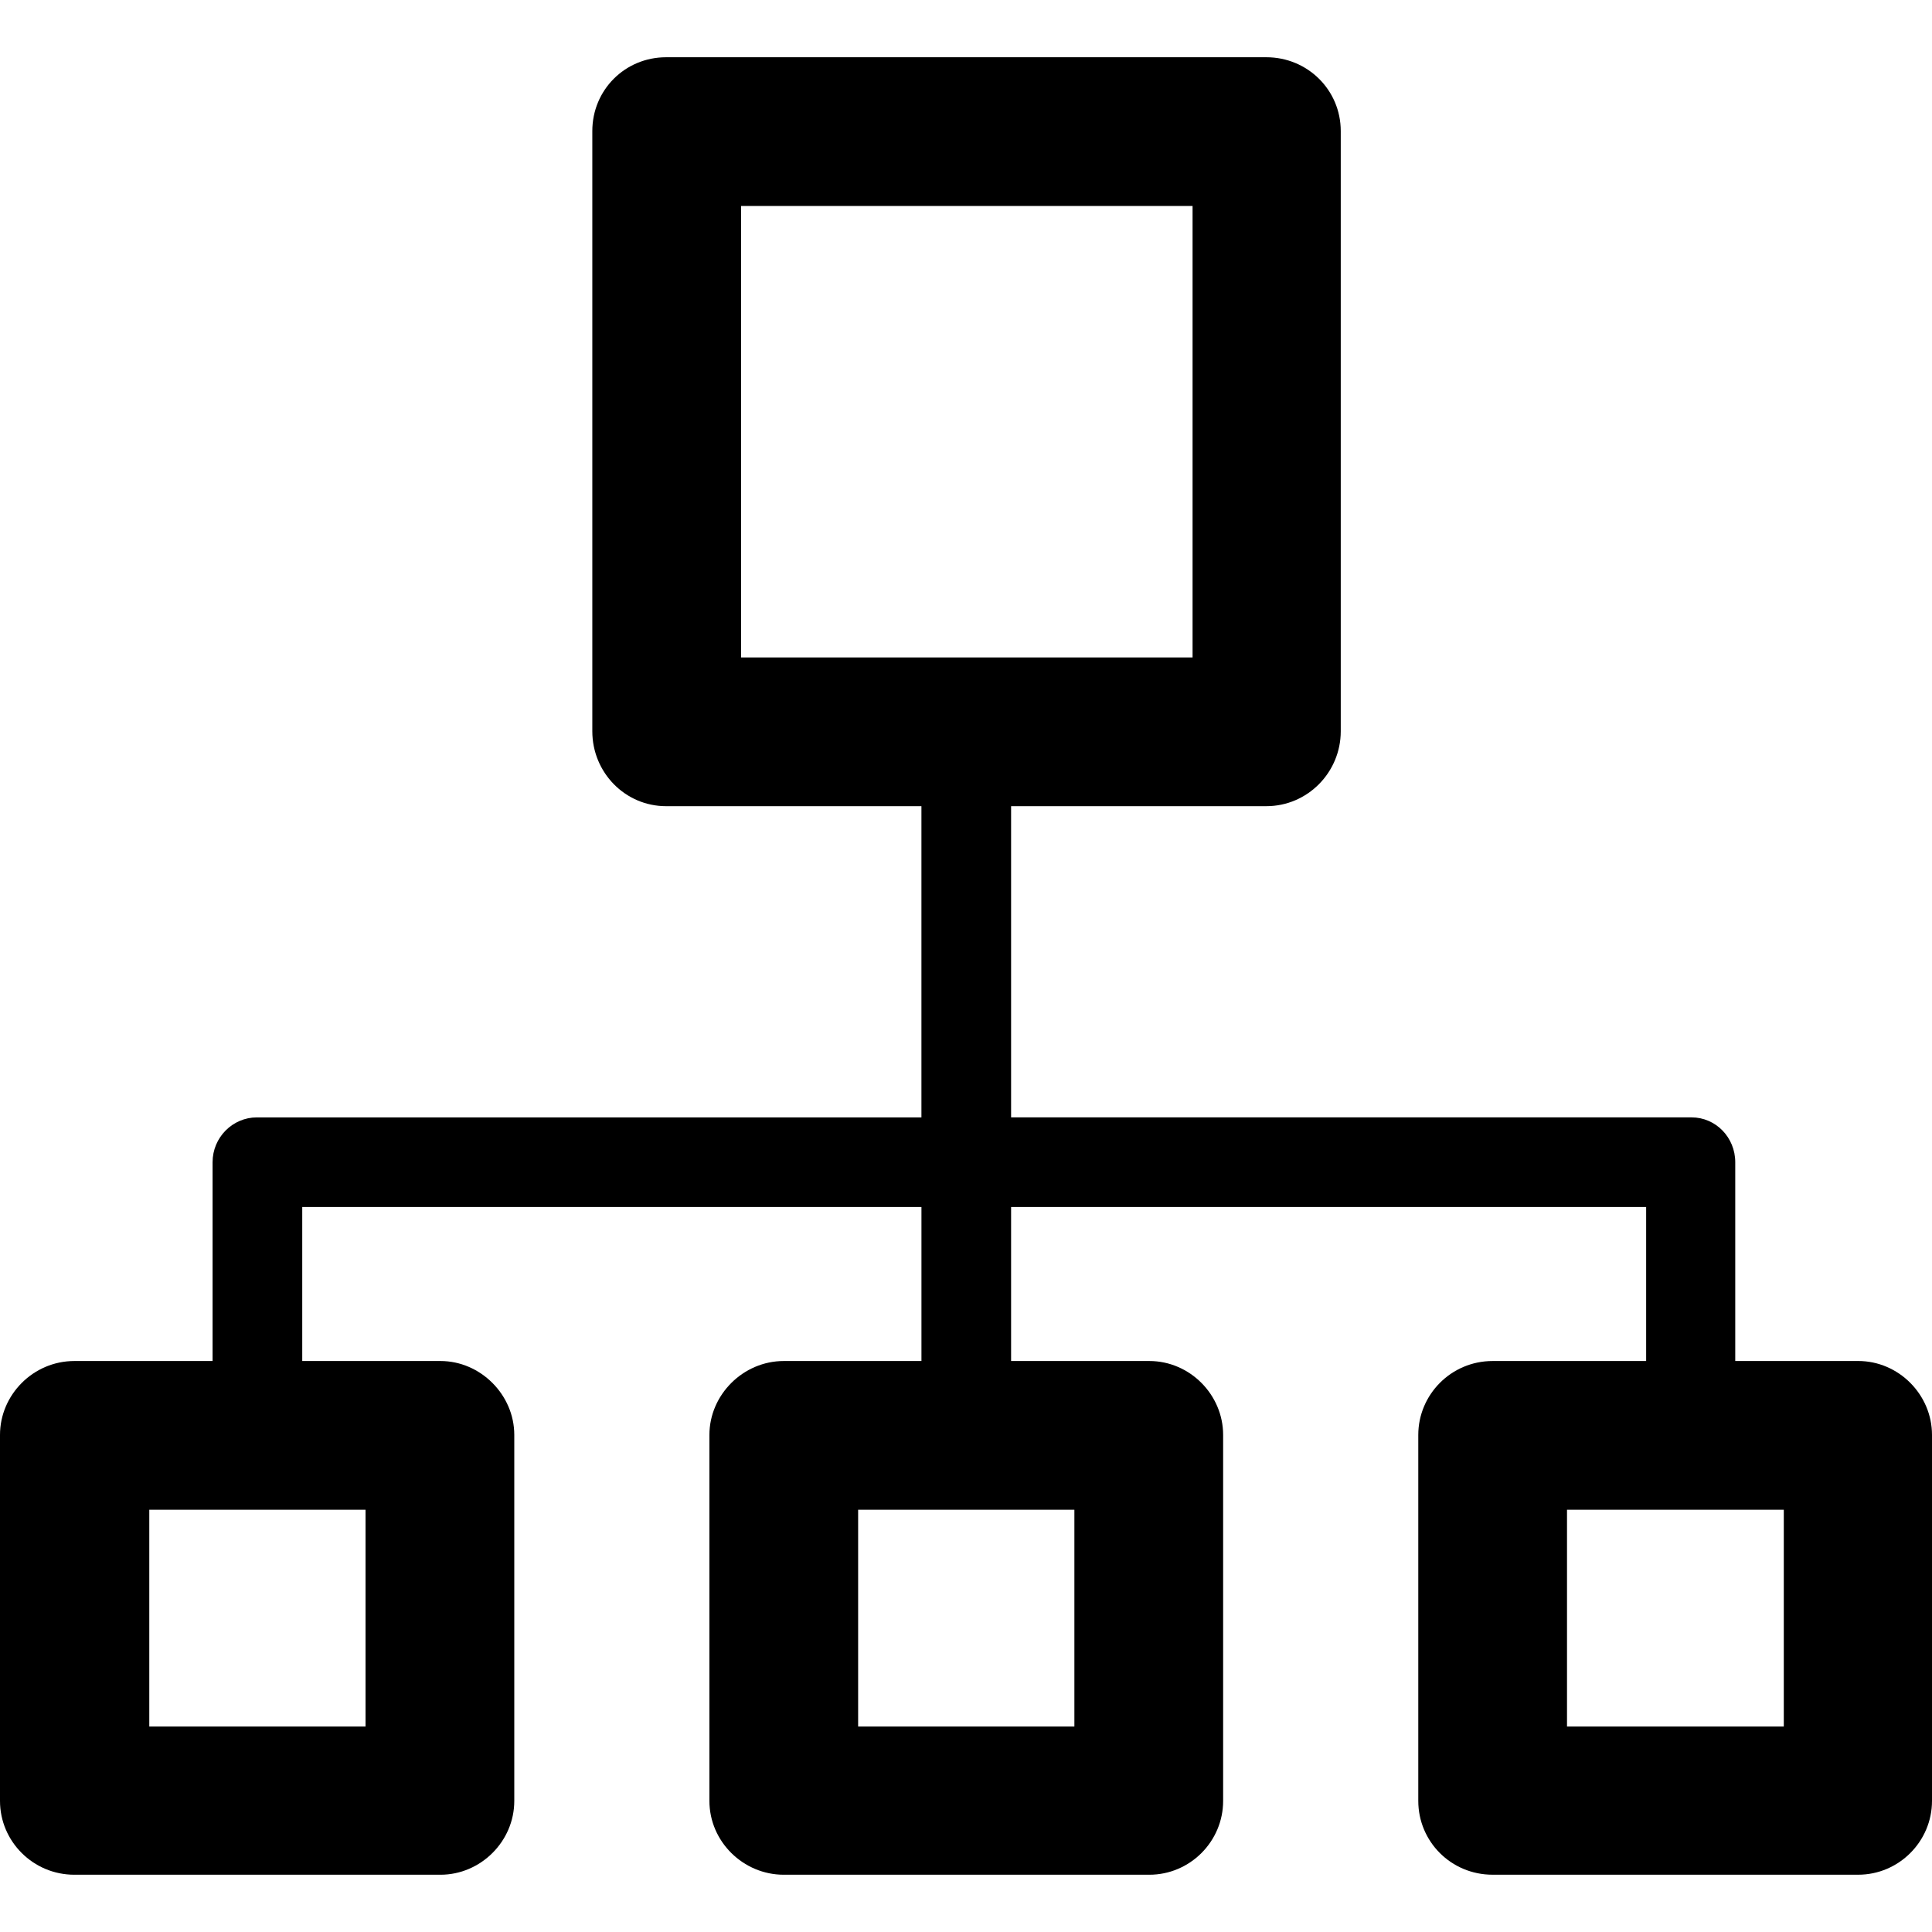
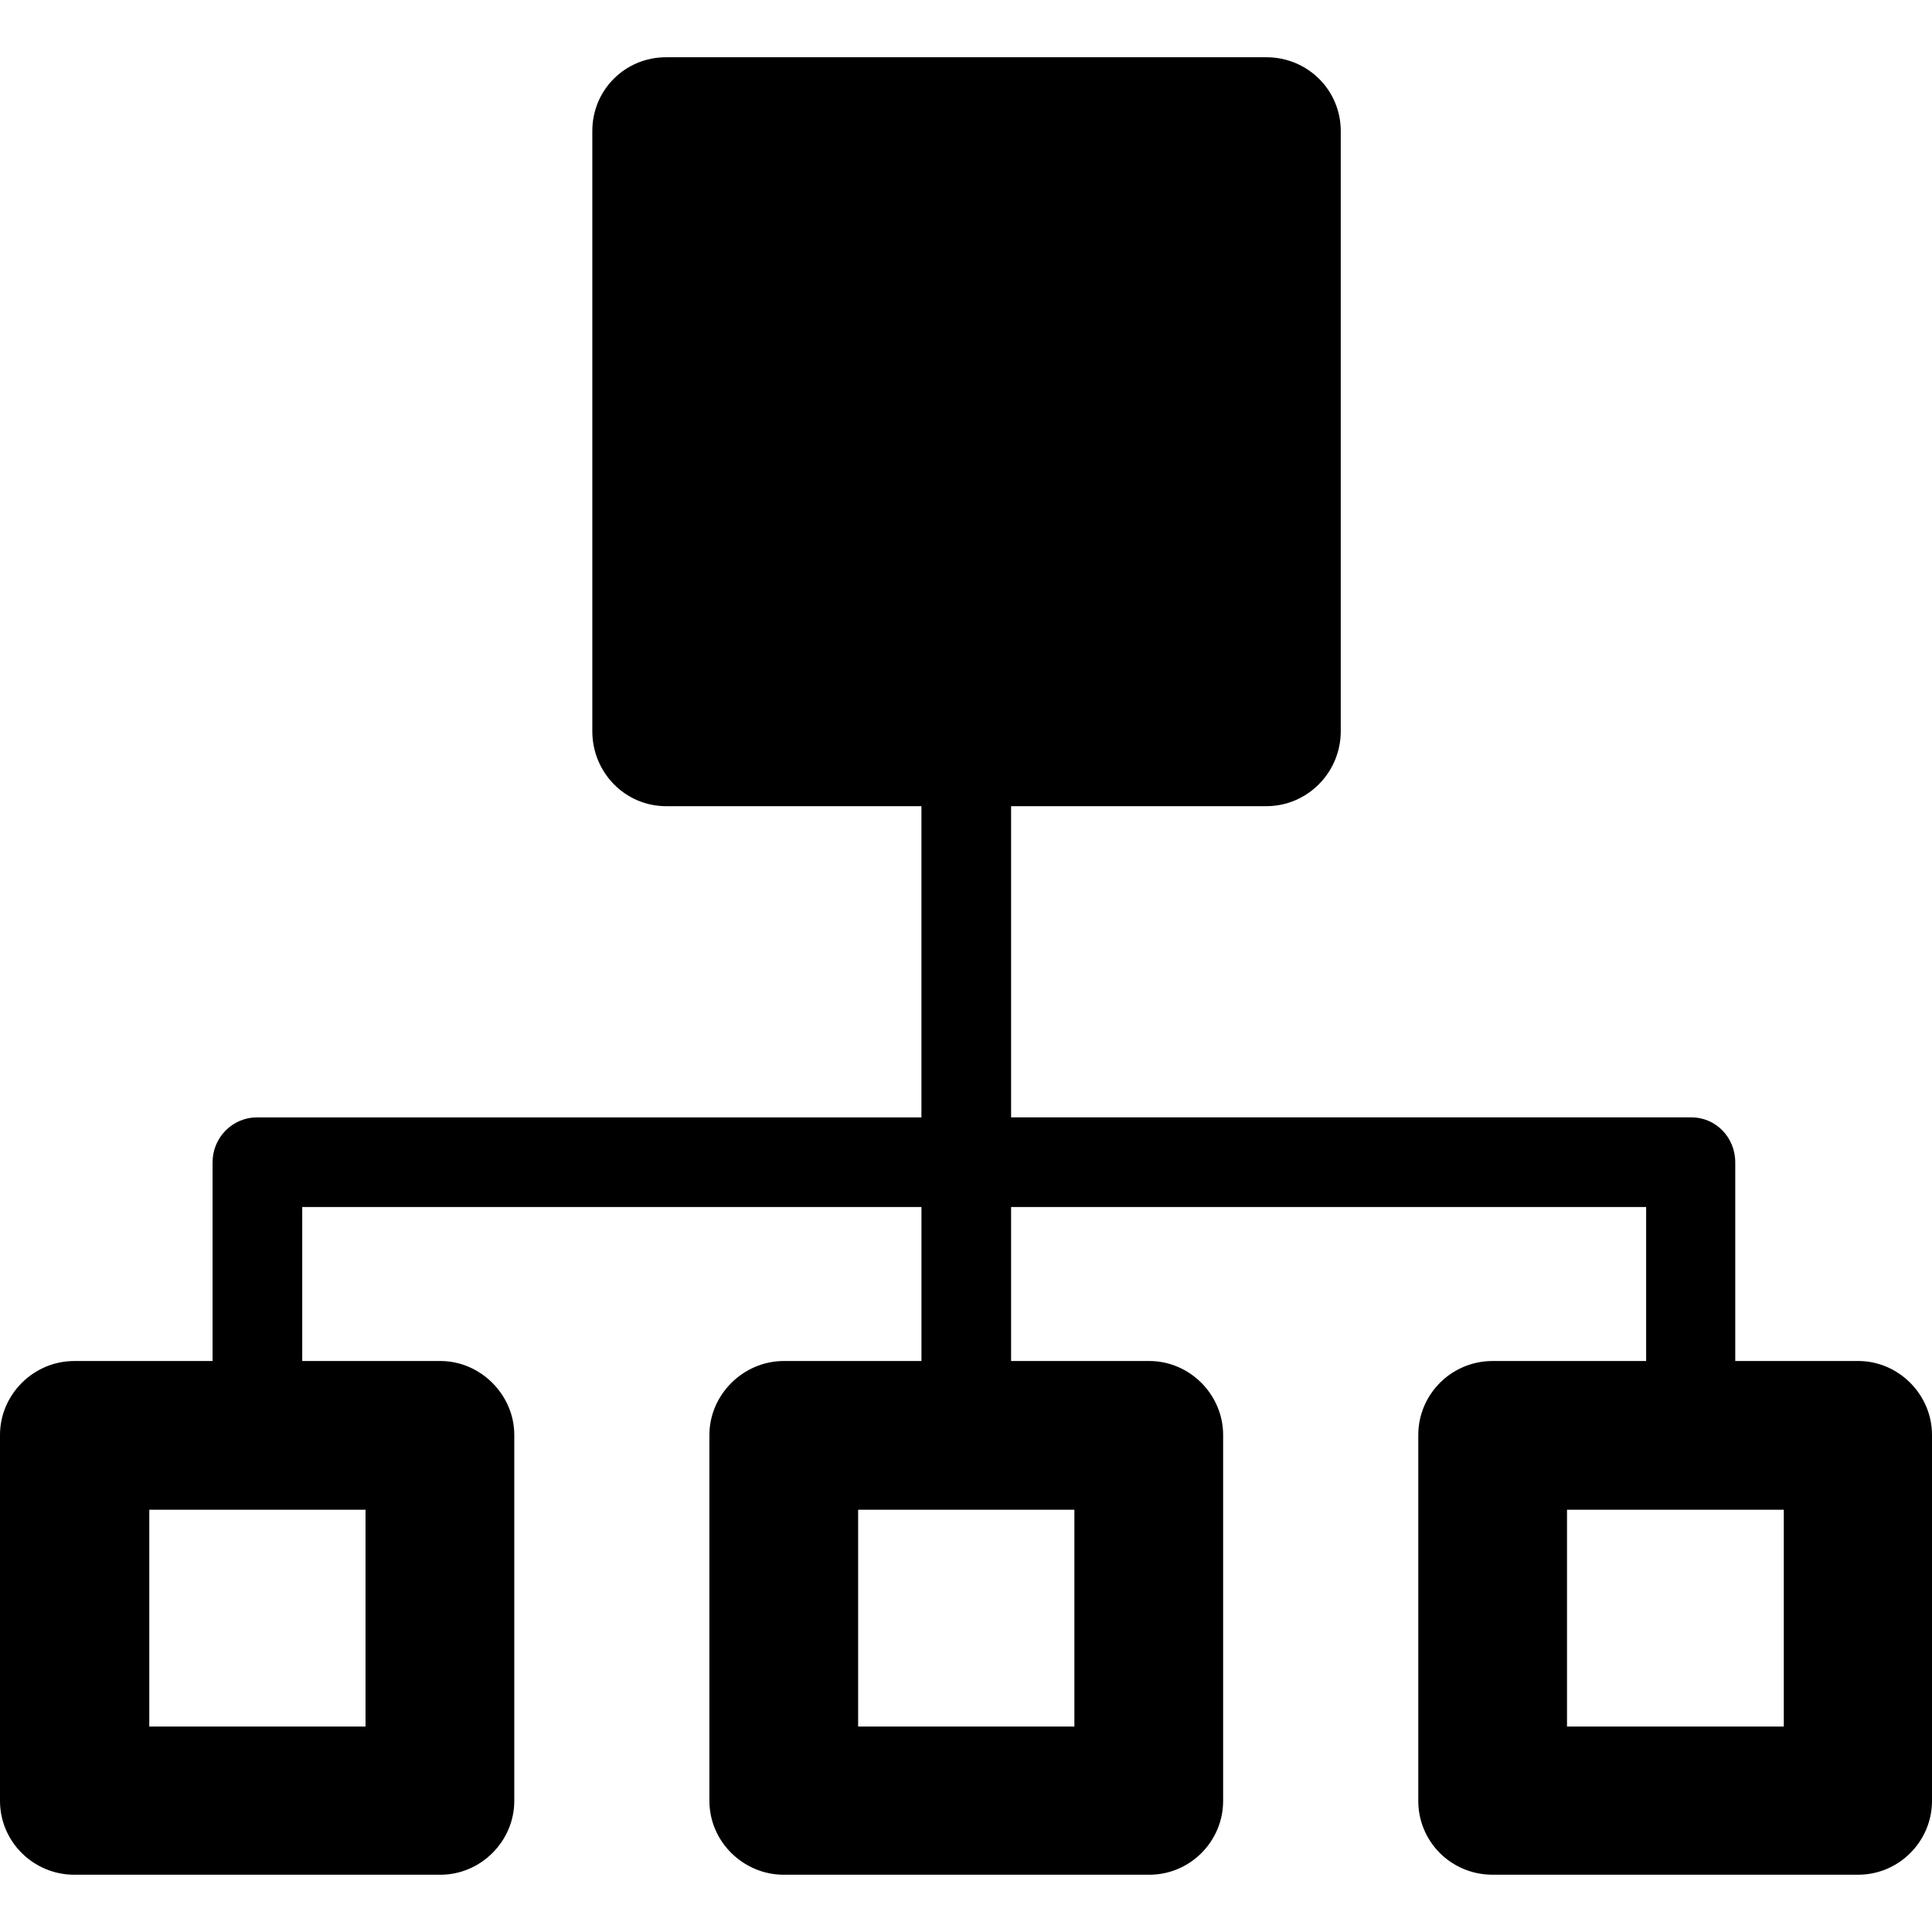
<svg xmlns="http://www.w3.org/2000/svg" version="1.1" id="图层_1" x="0px" y="0px" viewBox="0 0 100 100" style="enable-background:new 0 0 100 100;" xml:space="preserve">
-   <path d="M85.204,70.446v-7.97H52.334v7.97h7.154c2.102,0,3.821,1.747,3.821,3.824v0.109v18.836c0,2.102-1.719,3.821-3.821,3.821  h-0.109H40.568c-2.102,0-3.849-1.72-3.849-3.821v-0.109V74.27c0-2.077,1.747-3.824,3.849-3.824h0.081h7.045v-7.97h-32.05v7.97h7.154  c2.074,0,3.821,1.747,3.821,3.824v0.109v18.836c0,2.102-1.747,3.821-3.821,3.821h-0.109H3.849C1.722,97.037,0,95.317,0,93.215  v-0.109V74.27c0-2.077,1.722-3.824,3.849-3.824h0.109h7.045V60.184v-0.028c0-1.283,1.037-2.32,2.292-2.32h34.398V41.728H34.479  c-2.127,0-3.821-1.747-3.821-3.877V37.77V6.784c0-2.13,1.694-3.821,3.821-3.821h0.109h30.96c2.127,0,3.849,1.691,3.849,3.821v0.109  v30.957c0,2.13-1.722,3.877-3.849,3.877h-0.109H52.334v16.108h35.162h0.056c1.255,0,2.264,1.037,2.264,2.32v10.29h6.363  c2.102,0,3.821,1.747,3.821,3.824v0.109v18.836c0,2.102-1.719,3.821-3.821,3.821H96.07H77.259c-2.155,0-3.849-1.72-3.849-3.821  v-0.109V74.27c0-2.077,1.694-3.824,3.849-3.824h0.081H85.204L85.204,70.446z M92.329,78.145L92.329,78.145H81.108v11.221h11.221  V78.145L92.329,78.145z M18.92,78.145L18.92,78.145H7.727v11.221H18.92V78.145L18.92,78.145z M55.611,78.145L55.611,78.145H44.417  v11.221h11.193V78.145L55.611,78.145z M61.727,10.662L61.727,10.662h-23.37v23.367h23.37V10.662L61.727,10.662z" />
+   <path d="M85.204,70.446v-7.97H52.334v7.97h7.154c2.102,0,3.821,1.747,3.821,3.824v0.109v18.836c0,2.102-1.719,3.821-3.821,3.821  h-0.109H40.568c-2.102,0-3.849-1.72-3.849-3.821v-0.109V74.27c0-2.077,1.747-3.824,3.849-3.824h0.081h7.045v-7.97h-32.05v7.97h7.154  c2.074,0,3.821,1.747,3.821,3.824v0.109v18.836c0,2.102-1.747,3.821-3.821,3.821h-0.109H3.849C1.722,97.037,0,95.317,0,93.215  v-0.109V74.27c0-2.077,1.722-3.824,3.849-3.824h0.109h7.045V60.184v-0.028c0-1.283,1.037-2.32,2.292-2.32h34.398V41.728H34.479  c-2.127,0-3.821-1.747-3.821-3.877V37.77V6.784c0-2.13,1.694-3.821,3.821-3.821h0.109h30.96c2.127,0,3.849,1.691,3.849,3.821v0.109  v30.957c0,2.13-1.722,3.877-3.849,3.877h-0.109H52.334v16.108h35.162h0.056c1.255,0,2.264,1.037,2.264,2.32v10.29h6.363  c2.102,0,3.821,1.747,3.821,3.824v0.109v18.836c0,2.102-1.719,3.821-3.821,3.821H96.07H77.259c-2.155,0-3.849-1.72-3.849-3.821  v-0.109V74.27c0-2.077,1.694-3.824,3.849-3.824h0.081H85.204L85.204,70.446z M92.329,78.145L92.329,78.145H81.108v11.221h11.221  V78.145L92.329,78.145z M18.92,78.145L18.92,78.145H7.727v11.221H18.92V78.145L18.92,78.145z M55.611,78.145L55.611,78.145H44.417  v11.221h11.193V78.145L55.611,78.145z M61.727,10.662L61.727,10.662h-23.37v23.367V10.662L61.727,10.662z" />
</svg>